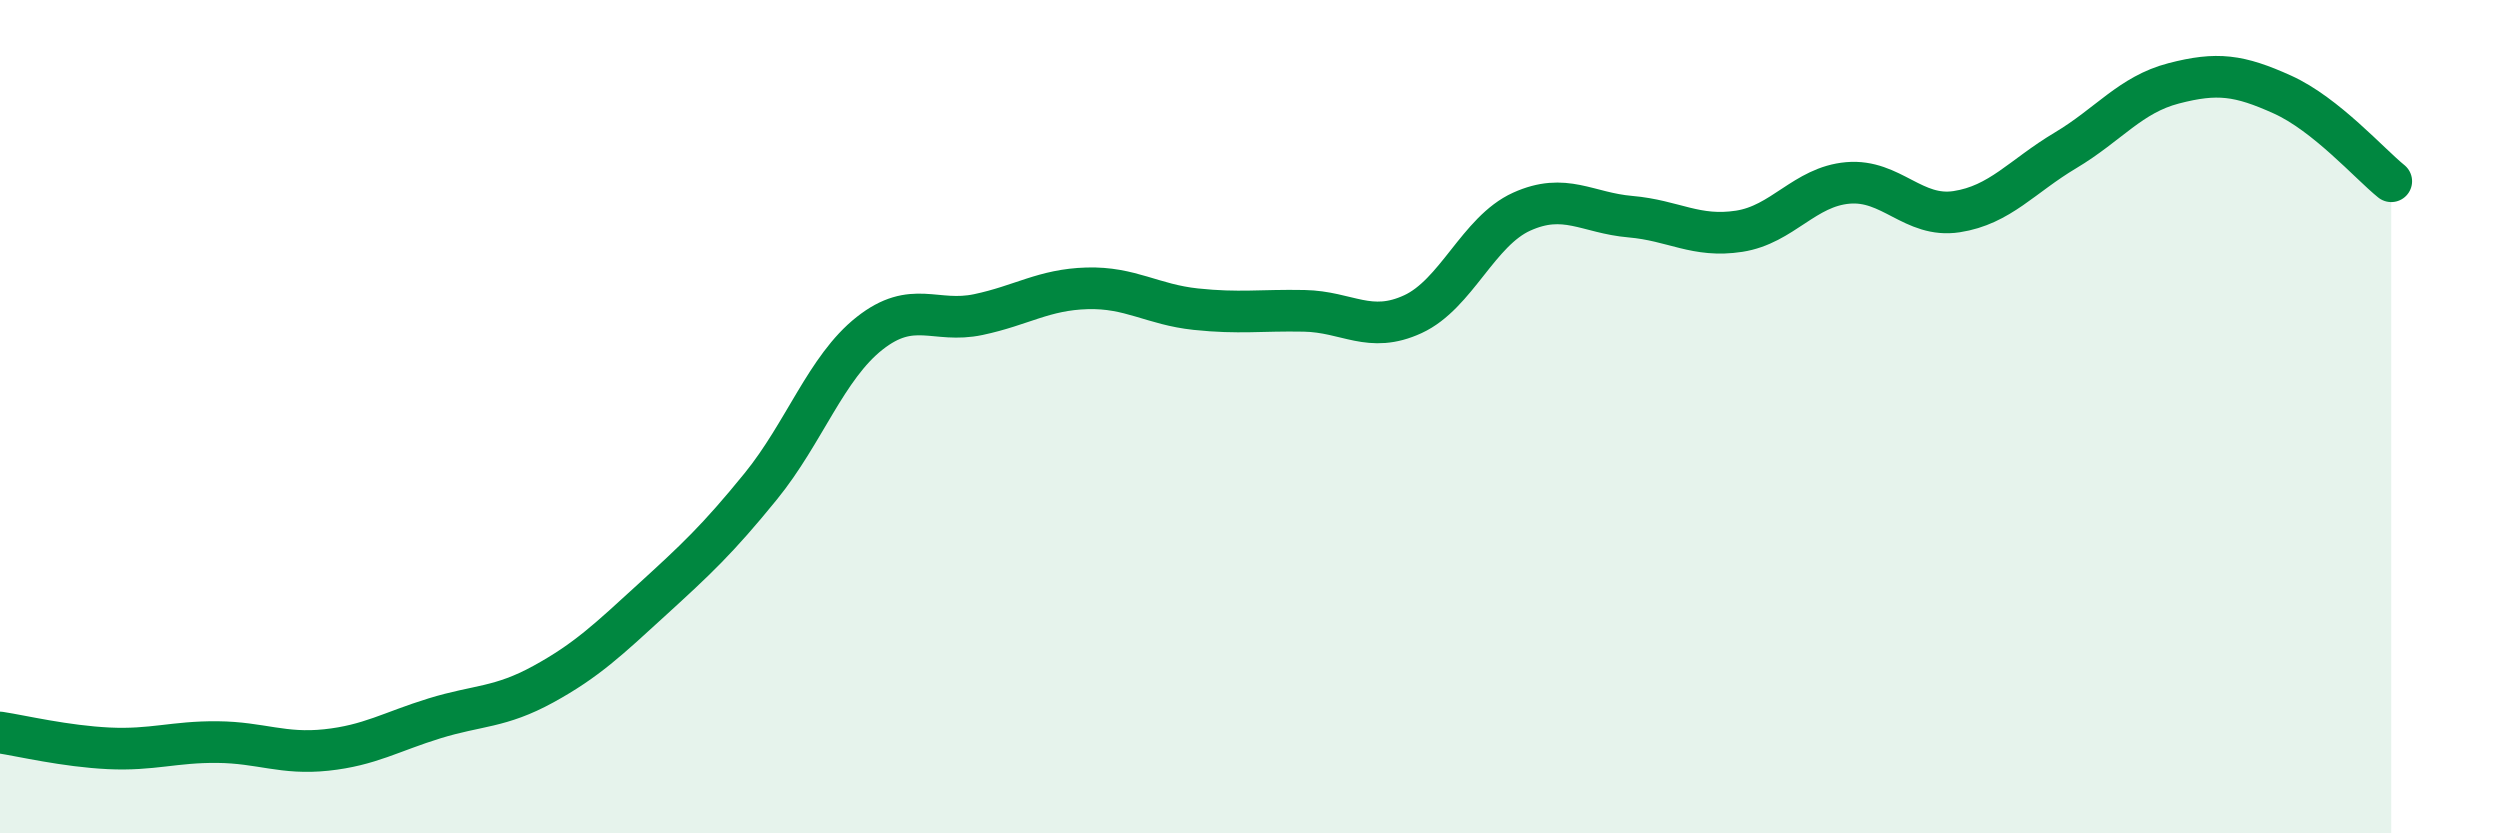
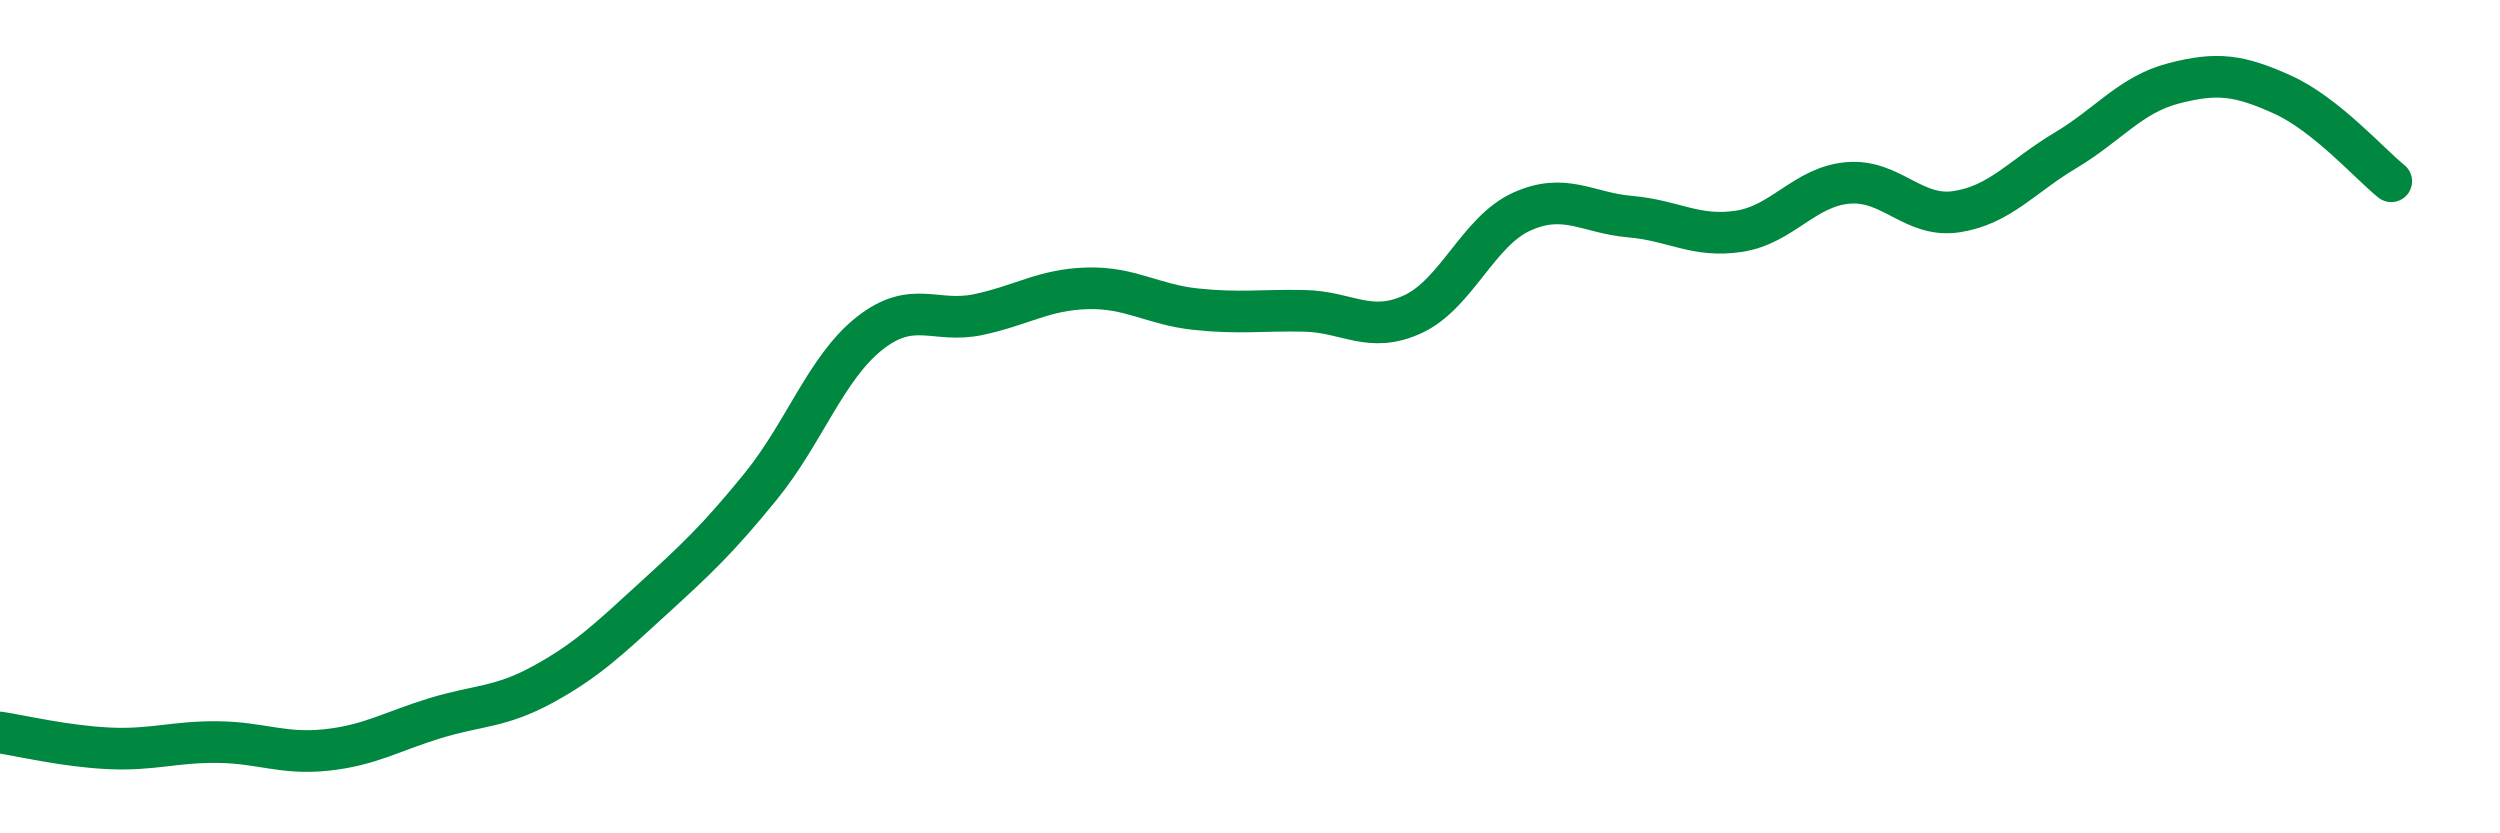
<svg xmlns="http://www.w3.org/2000/svg" width="60" height="20" viewBox="0 0 60 20">
-   <path d="M 0,17.58 C 0.52,17.66 1.57,17.91 2.61,17.96 C 3.65,18.01 4.18,17.8 5.22,17.81 C 6.26,17.82 6.79,18.11 7.83,18 C 8.87,17.89 9.39,17.56 10.43,17.24 C 11.47,16.92 12,16.99 13.04,16.42 C 14.08,15.85 14.61,15.34 15.65,14.39 C 16.69,13.44 17.22,12.95 18.26,11.67 C 19.3,10.39 19.83,8.82 20.87,8 C 21.91,7.18 22.44,7.77 23.48,7.55 C 24.52,7.33 25.05,6.95 26.09,6.92 C 27.13,6.89 27.66,7.31 28.7,7.42 C 29.74,7.53 30.26,7.44 31.3,7.46 C 32.34,7.48 32.87,8.02 33.91,7.54 C 34.95,7.06 35.48,5.55 36.52,5.08 C 37.56,4.61 38.09,5.11 39.13,5.2 C 40.17,5.29 40.7,5.71 41.74,5.55 C 42.78,5.39 43.31,4.48 44.35,4.39 C 45.39,4.3 45.92,5.24 46.96,5.08 C 48,4.92 48.53,4.23 49.57,3.61 C 50.61,2.99 51.13,2.27 52.17,2 C 53.21,1.73 53.74,1.8 54.78,2.27 C 55.82,2.74 56.87,3.93 57.39,4.35L57.39 20L0 20Z" fill="#008740" opacity="0.1" stroke-linecap="round" stroke-linejoin="round" />
  <path d="M 0,17.58 C 0.52,17.66 1.57,17.91 2.61,17.96 C 3.65,18.01 4.18,17.8 5.22,17.81 C 6.26,17.82 6.79,18.11 7.83,18 C 8.87,17.89 9.39,17.56 10.43,17.24 C 11.47,16.92 12,16.99 13.04,16.42 C 14.08,15.85 14.61,15.34 15.65,14.39 C 16.69,13.44 17.22,12.95 18.26,11.67 C 19.3,10.39 19.83,8.82 20.87,8 C 21.91,7.18 22.44,7.77 23.48,7.55 C 24.52,7.33 25.05,6.95 26.09,6.92 C 27.13,6.89 27.66,7.31 28.7,7.42 C 29.74,7.53 30.26,7.44 31.3,7.46 C 32.34,7.48 32.87,8.02 33.91,7.54 C 34.95,7.06 35.48,5.55 36.52,5.08 C 37.56,4.61 38.09,5.11 39.13,5.2 C 40.17,5.29 40.7,5.71 41.74,5.55 C 42.78,5.39 43.31,4.48 44.35,4.39 C 45.39,4.3 45.92,5.24 46.96,5.08 C 48,4.92 48.53,4.23 49.57,3.61 C 50.61,2.99 51.13,2.27 52.17,2 C 53.21,1.73 53.74,1.8 54.78,2.27 C 55.82,2.74 56.87,3.93 57.39,4.35" stroke="#008740" stroke-width="1" fill="none" stroke-linecap="round" stroke-linejoin="round" />
</svg>